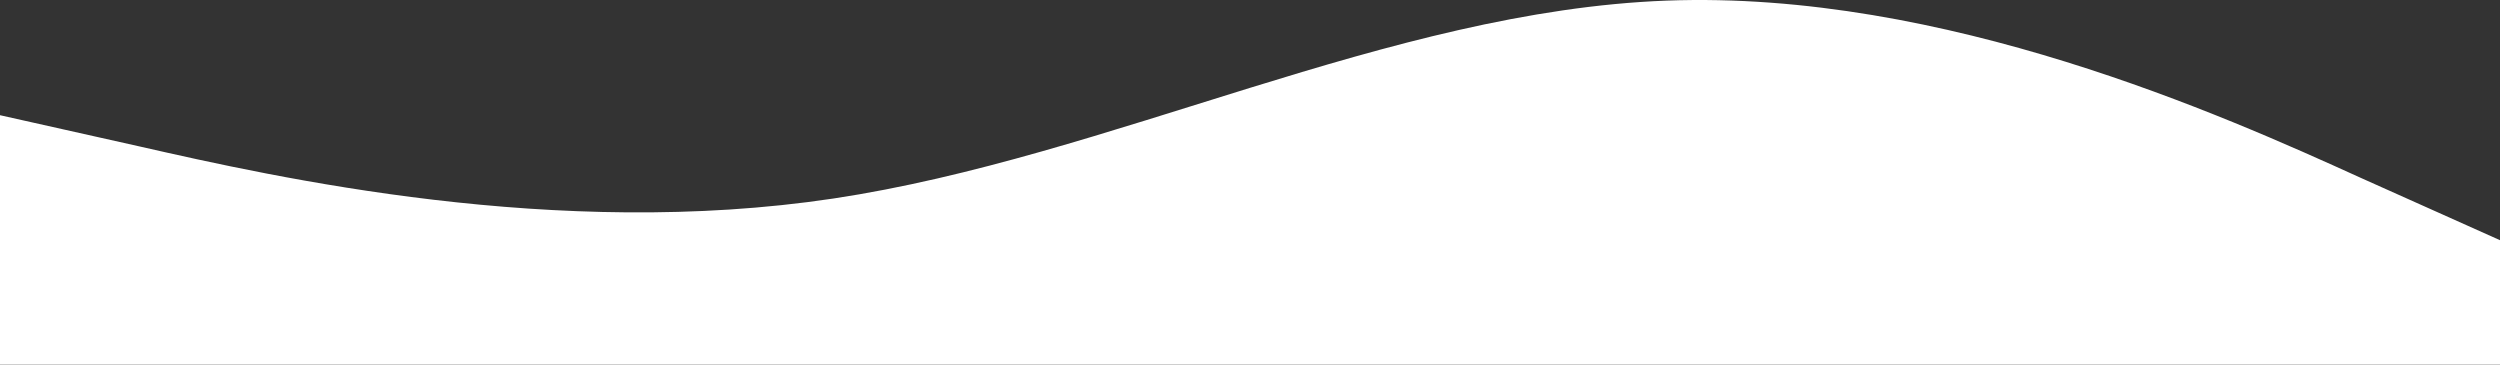
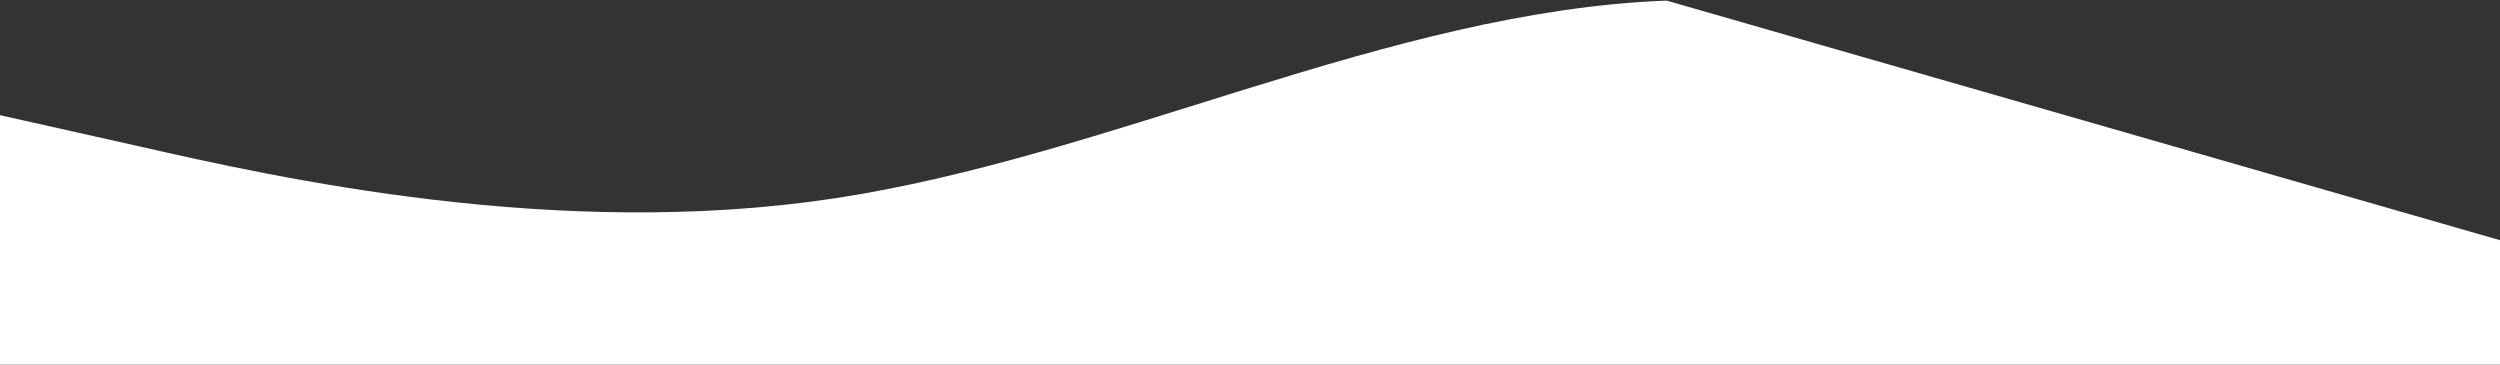
<svg xmlns="http://www.w3.org/2000/svg" width="1440" height="210" viewBox="0 0 1440 210" fill="none">
  <rect x="0" y="0" width="1440" height="210" fill="#333333" stroke="none" />
-   <path fill-rule="evenodd" clip-rule="evenodd" d="M0 66.353L80.4 84.353C159.6 102.353 320.4 138.353 480 114.353C639.6 90.353 800.4 6.353 960 0.353C1119.6 -5.647 1280.4 66.353 1359.6 102.353L1440 138.353V210.353H1359.6C1280.4 210.353 1119.6 210.353 960 210.353C800.4 210.353 639.6 210.353 480 210.353C320.4 210.353 159.6 210.353 80.4 210.353H0V66.353Z" fill="white" />
+   <path fill-rule="evenodd" clip-rule="evenodd" d="M0 66.353L80.4 84.353C159.6 102.353 320.4 138.353 480 114.353C639.6 90.353 800.4 6.353 960 0.353L1440 138.353V210.353H1359.6C1280.4 210.353 1119.6 210.353 960 210.353C800.4 210.353 639.6 210.353 480 210.353C320.4 210.353 159.6 210.353 80.4 210.353H0V66.353Z" fill="white" />
</svg>